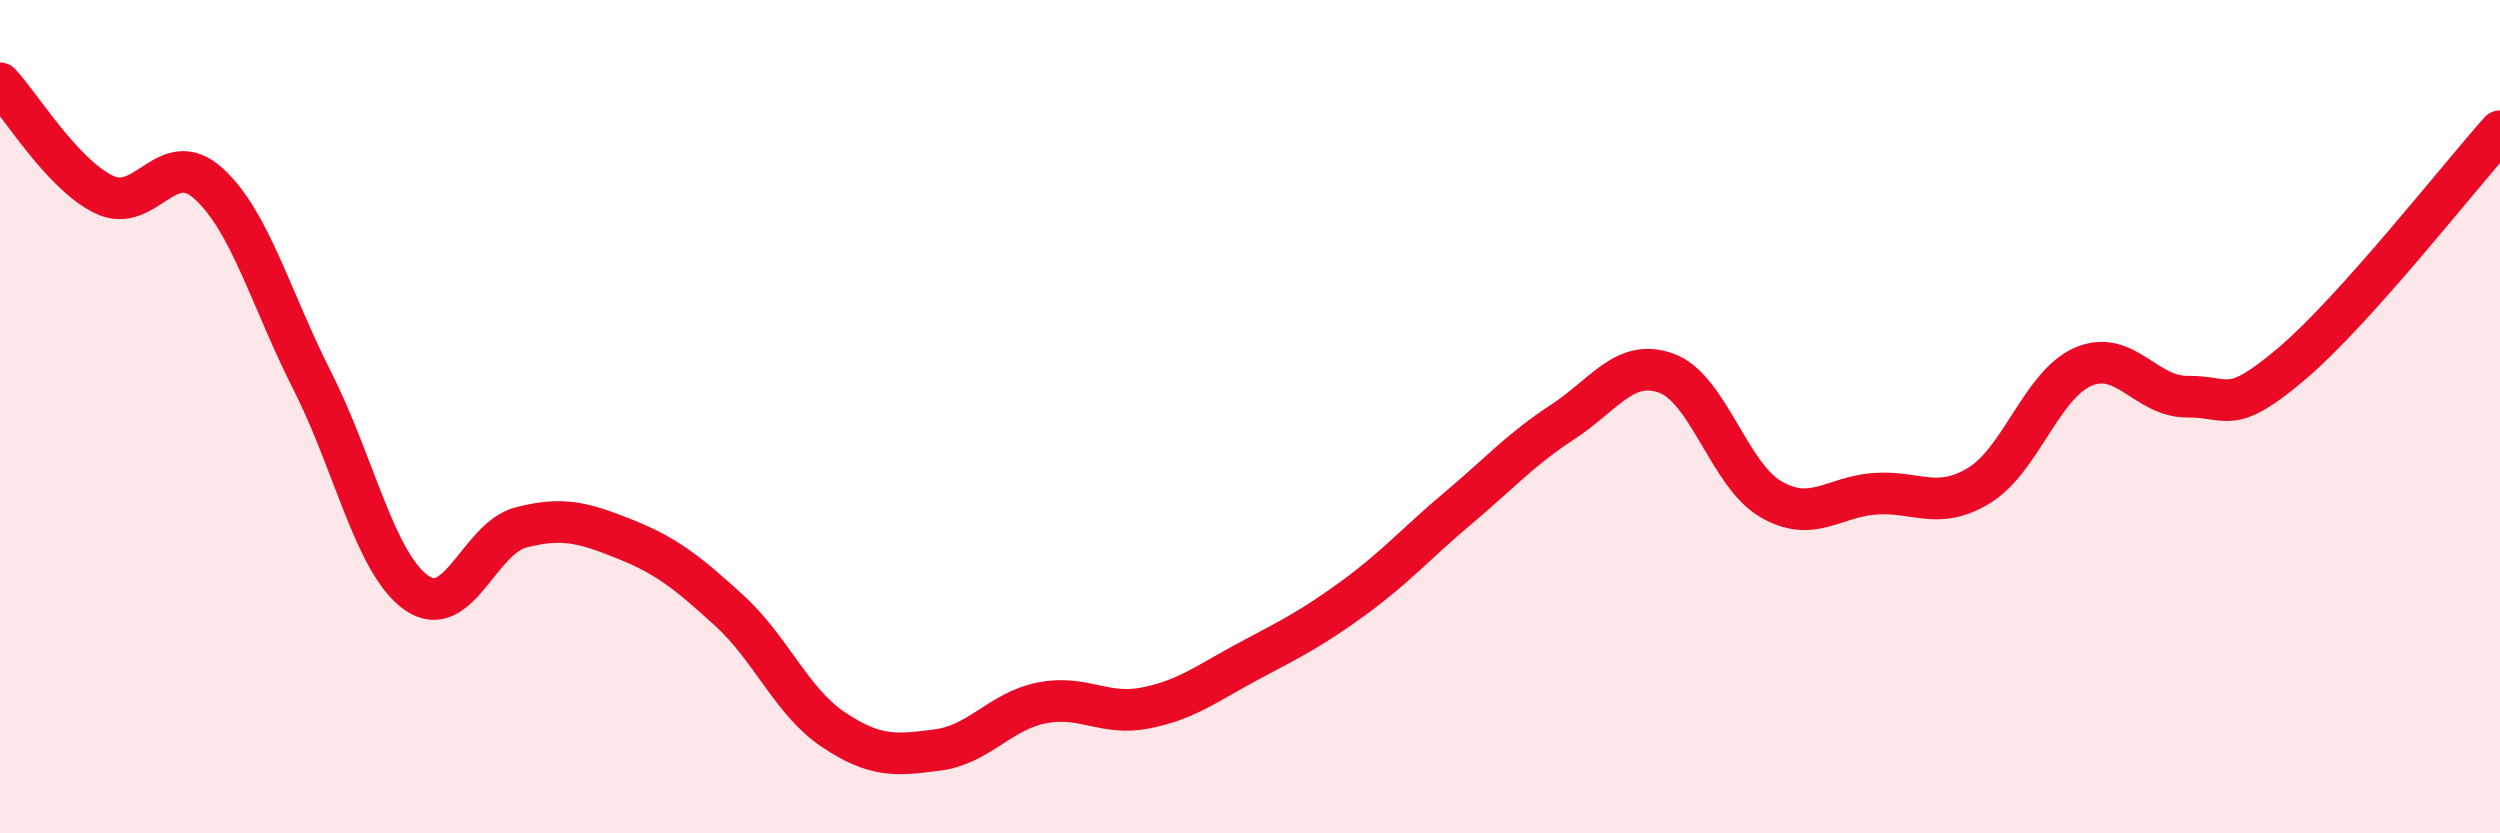
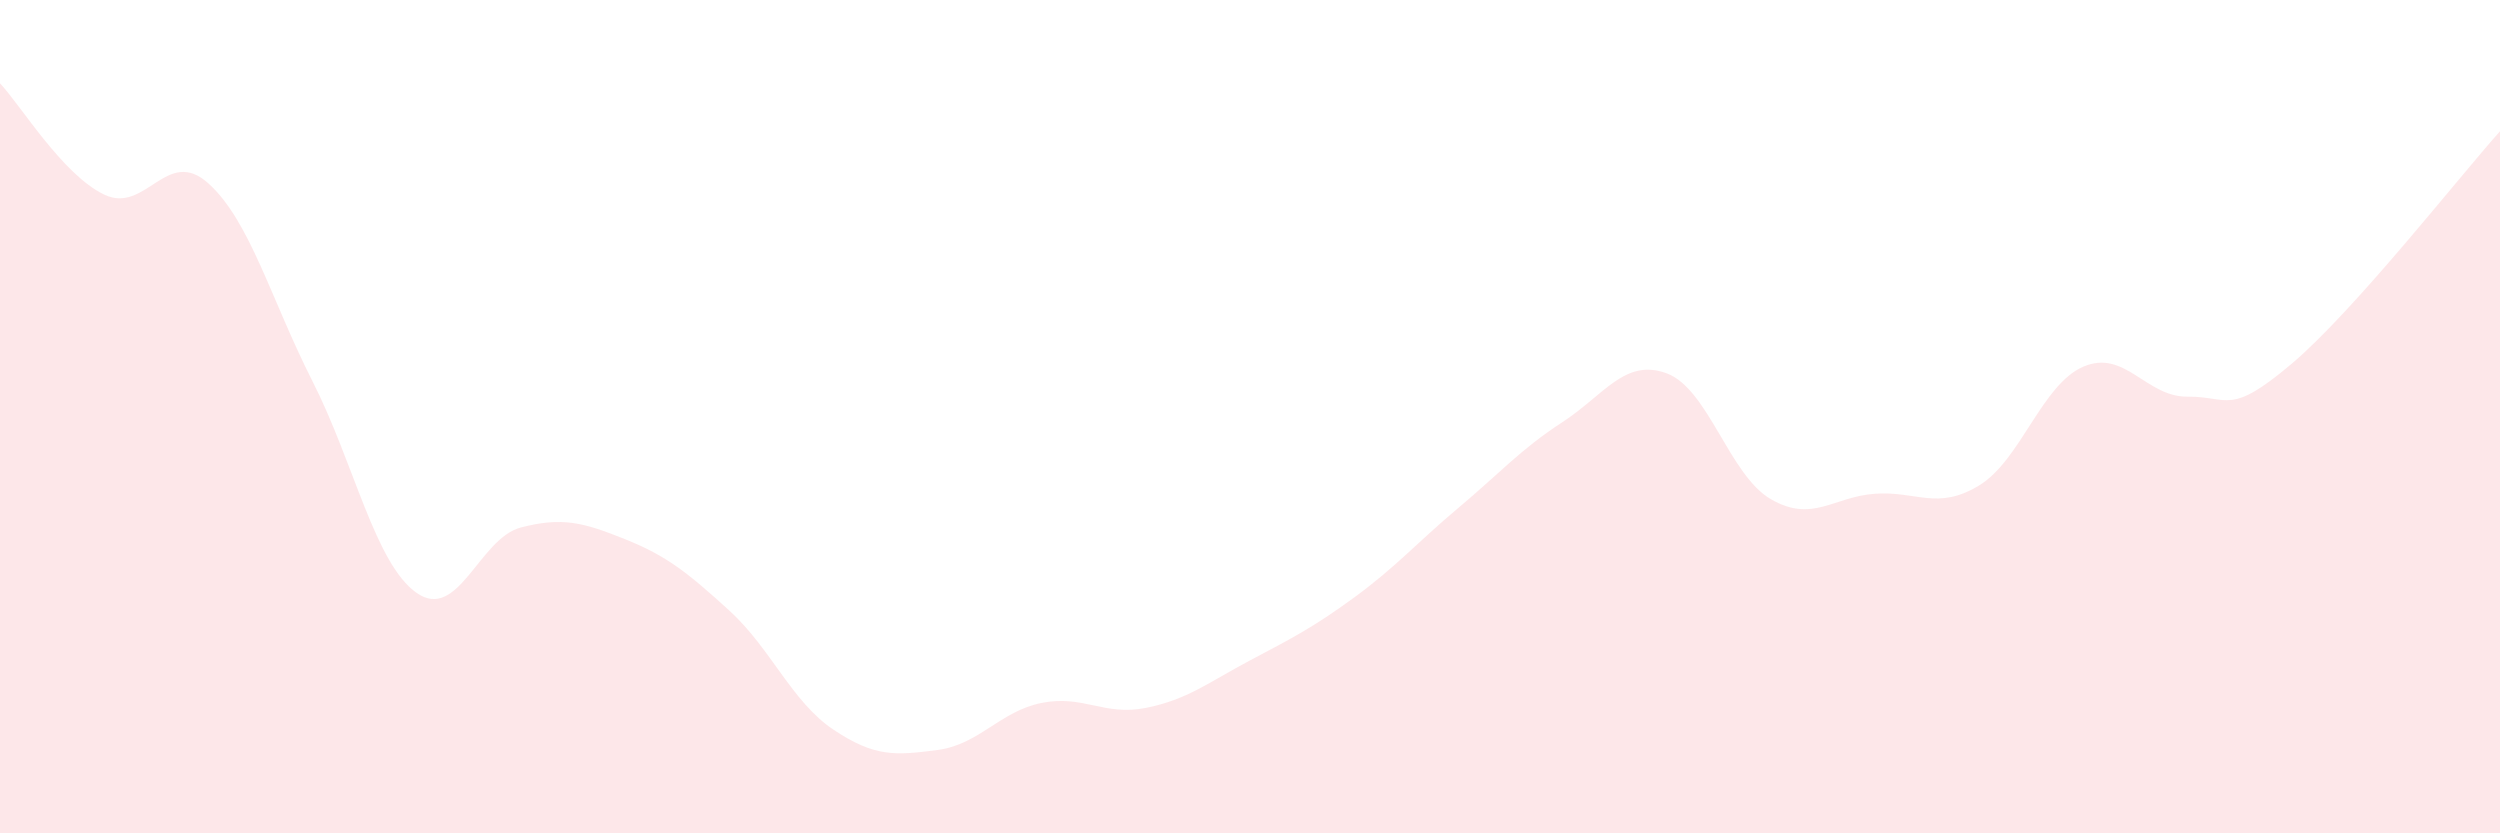
<svg xmlns="http://www.w3.org/2000/svg" width="60" height="20" viewBox="0 0 60 20">
  <path d="M 0,2 C 0.5,2.53 1.5,4.19 2.5,4.67 C 3.5,5.15 4,3.5 5,4.4 C 6,5.3 6.5,7.18 7.5,9.15 C 8.5,11.12 9,13.53 10,14.23 C 11,14.93 11.5,12.92 12.5,12.66 C 13.5,12.4 14,12.54 15,12.94 C 16,13.34 16.5,13.74 17.5,14.65 C 18.5,15.56 19,16.84 20,17.51 C 21,18.18 21.5,18.13 22.5,18 C 23.5,17.87 24,17.07 25,16.87 C 26,16.67 26.5,17.19 27.5,16.99 C 28.5,16.79 29,16.38 30,15.85 C 31,15.32 31.5,15.07 32.5,14.34 C 33.5,13.61 34,13.03 35,12.19 C 36,11.35 36.5,10.78 37.5,10.13 C 38.5,9.48 39,8.59 40,8.96 C 41,9.33 41.5,11.4 42.5,11.98 C 43.5,12.56 44,11.92 45,11.85 C 46,11.78 46.5,12.26 47.5,11.65 C 48.5,11.04 49,9.23 50,8.8 C 51,8.37 51.5,9.53 52.5,9.52 C 53.5,9.51 53.5,10 55,8.73 C 56.5,7.46 59,4.27 60,3.15L60 20L0 20Z" fill="#EB0A25" opacity="0.1" stroke-linecap="round" stroke-linejoin="round" />
-   <path d="M 0,2 C 0.5,2.53 1.5,4.19 2.5,4.67 C 3.5,5.15 4,3.5 5,4.4 C 6,5.3 6.5,7.18 7.5,9.15 C 8.5,11.12 9,13.53 10,14.23 C 11,14.93 11.5,12.92 12.5,12.66 C 13.5,12.4 14,12.54 15,12.94 C 16,13.34 16.5,13.74 17.5,14.65 C 18.5,15.56 19,16.84 20,17.51 C 21,18.18 21.5,18.13 22.5,18 C 23.5,17.87 24,17.07 25,16.87 C 26,16.67 26.5,17.19 27.5,16.99 C 28.5,16.79 29,16.38 30,15.85 C 31,15.32 31.5,15.07 32.5,14.34 C 33.5,13.61 34,13.03 35,12.19 C 36,11.35 36.5,10.78 37.5,10.13 C 38.5,9.48 39,8.59 40,8.96 C 41,9.33 41.5,11.4 42.5,11.98 C 43.5,12.56 44,11.92 45,11.85 C 46,11.78 46.5,12.26 47.5,11.65 C 48.5,11.04 49,9.23 50,8.8 C 51,8.37 51.5,9.53 52.5,9.52 C 53.5,9.51 53.5,10 55,8.73 C 56.5,7.46 59,4.27 60,3.15" stroke="#EB0A25" stroke-width="1" fill="none" stroke-linecap="round" stroke-linejoin="round" />
</svg>